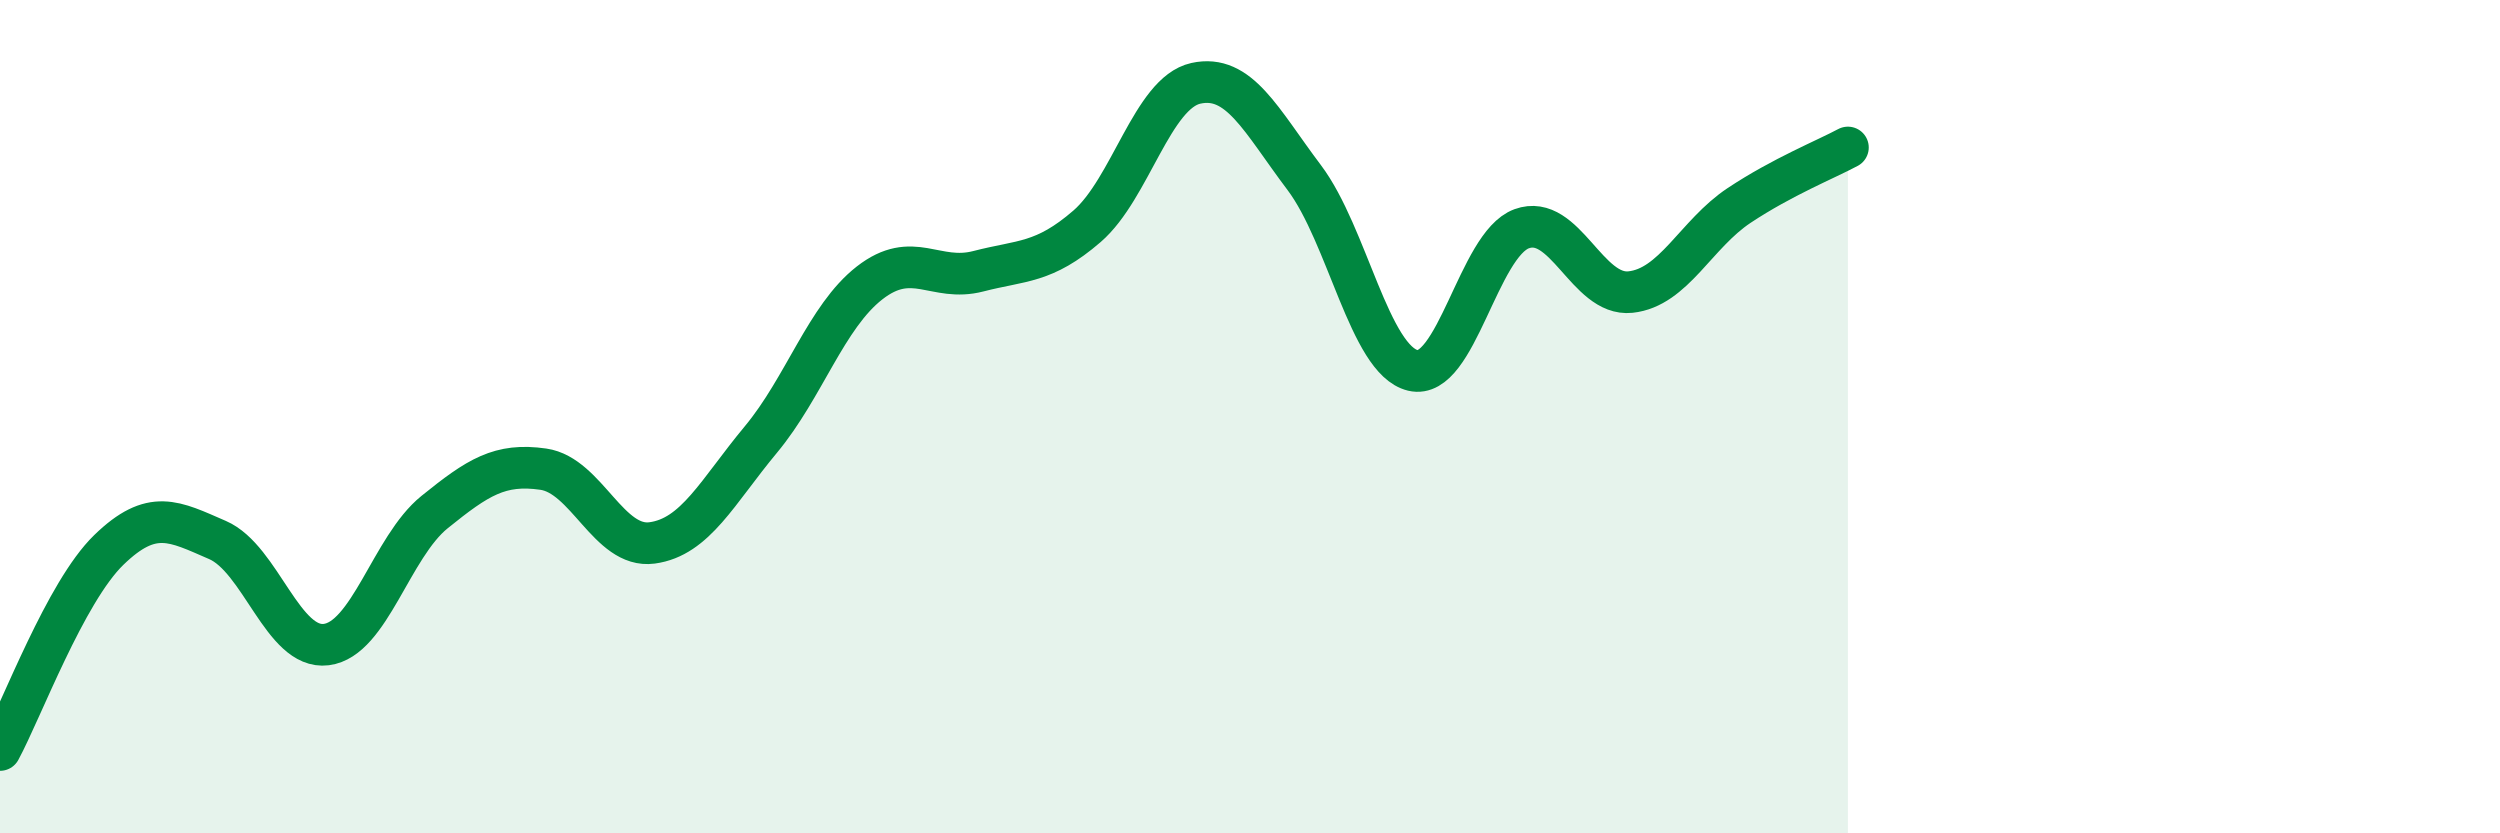
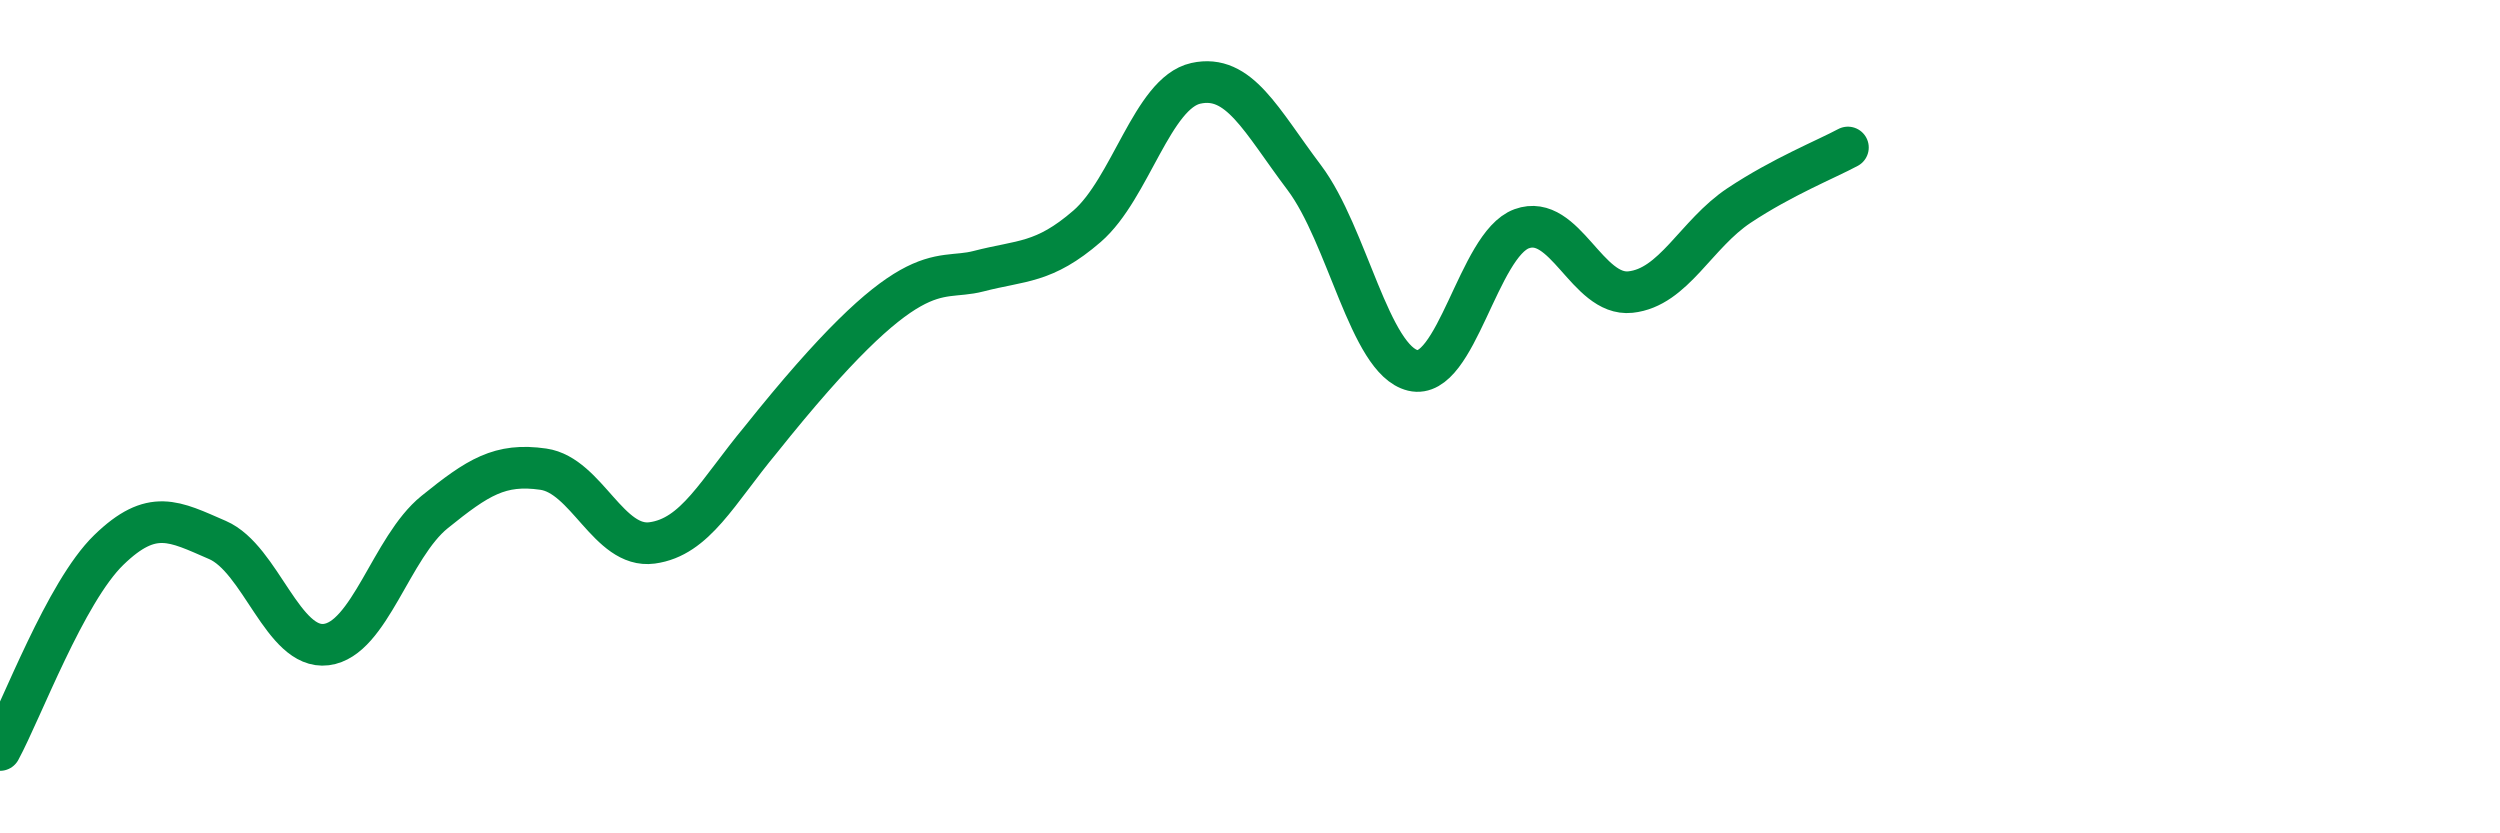
<svg xmlns="http://www.w3.org/2000/svg" width="60" height="20" viewBox="0 0 60 20">
-   <path d="M 0,18 C 0.52,17.04 1.57,14.21 2.61,13.2 C 3.65,12.19 4.18,12.51 5.22,12.96 C 6.26,13.41 6.79,15.6 7.83,15.47 C 8.87,15.34 9.39,13.13 10.43,12.29 C 11.47,11.45 12,11.11 13.04,11.26 C 14.08,11.41 14.61,13.17 15.65,13.03 C 16.69,12.89 17.22,11.8 18.26,10.55 C 19.3,9.3 19.83,7.6 20.87,6.79 C 21.91,5.98 22.44,6.78 23.48,6.51 C 24.52,6.24 25.05,6.33 26.09,5.43 C 27.13,4.53 27.66,2.23 28.7,2 C 29.74,1.77 30.26,2.88 31.3,4.26 C 32.34,5.64 32.87,8.64 33.91,8.89 C 34.95,9.14 35.48,5.87 36.52,5.49 C 37.56,5.11 38.09,7.12 39.13,7.01 C 40.17,6.9 40.7,5.62 41.74,4.93 C 42.78,4.24 43.83,3.82 44.35,3.54L44.35 20L0 20Z" fill="#008740" opacity="0.1" stroke-linecap="round" stroke-linejoin="round" />
-   <path d="M 0,18 C 0.52,17.04 1.57,14.21 2.61,13.2 C 3.65,12.19 4.18,12.51 5.22,12.96 C 6.26,13.41 6.79,15.6 7.83,15.47 C 8.87,15.34 9.39,13.13 10.43,12.29 C 11.47,11.45 12,11.11 13.04,11.26 C 14.08,11.41 14.61,13.17 15.65,13.03 C 16.69,12.89 17.22,11.8 18.26,10.55 C 19.3,9.3 19.83,7.6 20.87,6.79 C 21.91,5.98 22.44,6.78 23.48,6.51 C 24.52,6.24 25.05,6.33 26.09,5.43 C 27.13,4.53 27.66,2.23 28.7,2 C 29.74,1.77 30.26,2.88 31.3,4.26 C 32.34,5.64 32.87,8.64 33.91,8.89 C 34.95,9.14 35.48,5.87 36.52,5.49 C 37.56,5.11 38.09,7.12 39.13,7.01 C 40.17,6.9 40.7,5.62 41.74,4.93 C 42.78,4.24 43.83,3.82 44.35,3.54" stroke="#008740" stroke-width="1" fill="none" stroke-linecap="round" stroke-linejoin="round" />
+   <path d="M 0,18 C 0.52,17.04 1.57,14.21 2.61,13.2 C 3.65,12.19 4.18,12.51 5.22,12.96 C 6.26,13.41 6.79,15.6 7.83,15.47 C 8.87,15.34 9.39,13.13 10.43,12.29 C 11.47,11.45 12,11.11 13.04,11.26 C 14.08,11.41 14.61,13.17 15.65,13.03 C 16.69,12.89 17.22,11.8 18.26,10.55 C 21.91,5.98 22.44,6.78 23.48,6.51 C 24.52,6.24 25.05,6.33 26.09,5.43 C 27.13,4.53 27.66,2.23 28.7,2 C 29.74,1.77 30.26,2.88 31.3,4.26 C 32.34,5.64 32.87,8.64 33.91,8.89 C 34.95,9.14 35.48,5.87 36.52,5.49 C 37.56,5.11 38.09,7.12 39.13,7.01 C 40.17,6.9 40.7,5.62 41.74,4.93 C 42.78,4.24 43.83,3.82 44.35,3.54" stroke="#008740" stroke-width="1" fill="none" stroke-linecap="round" stroke-linejoin="round" />
</svg>